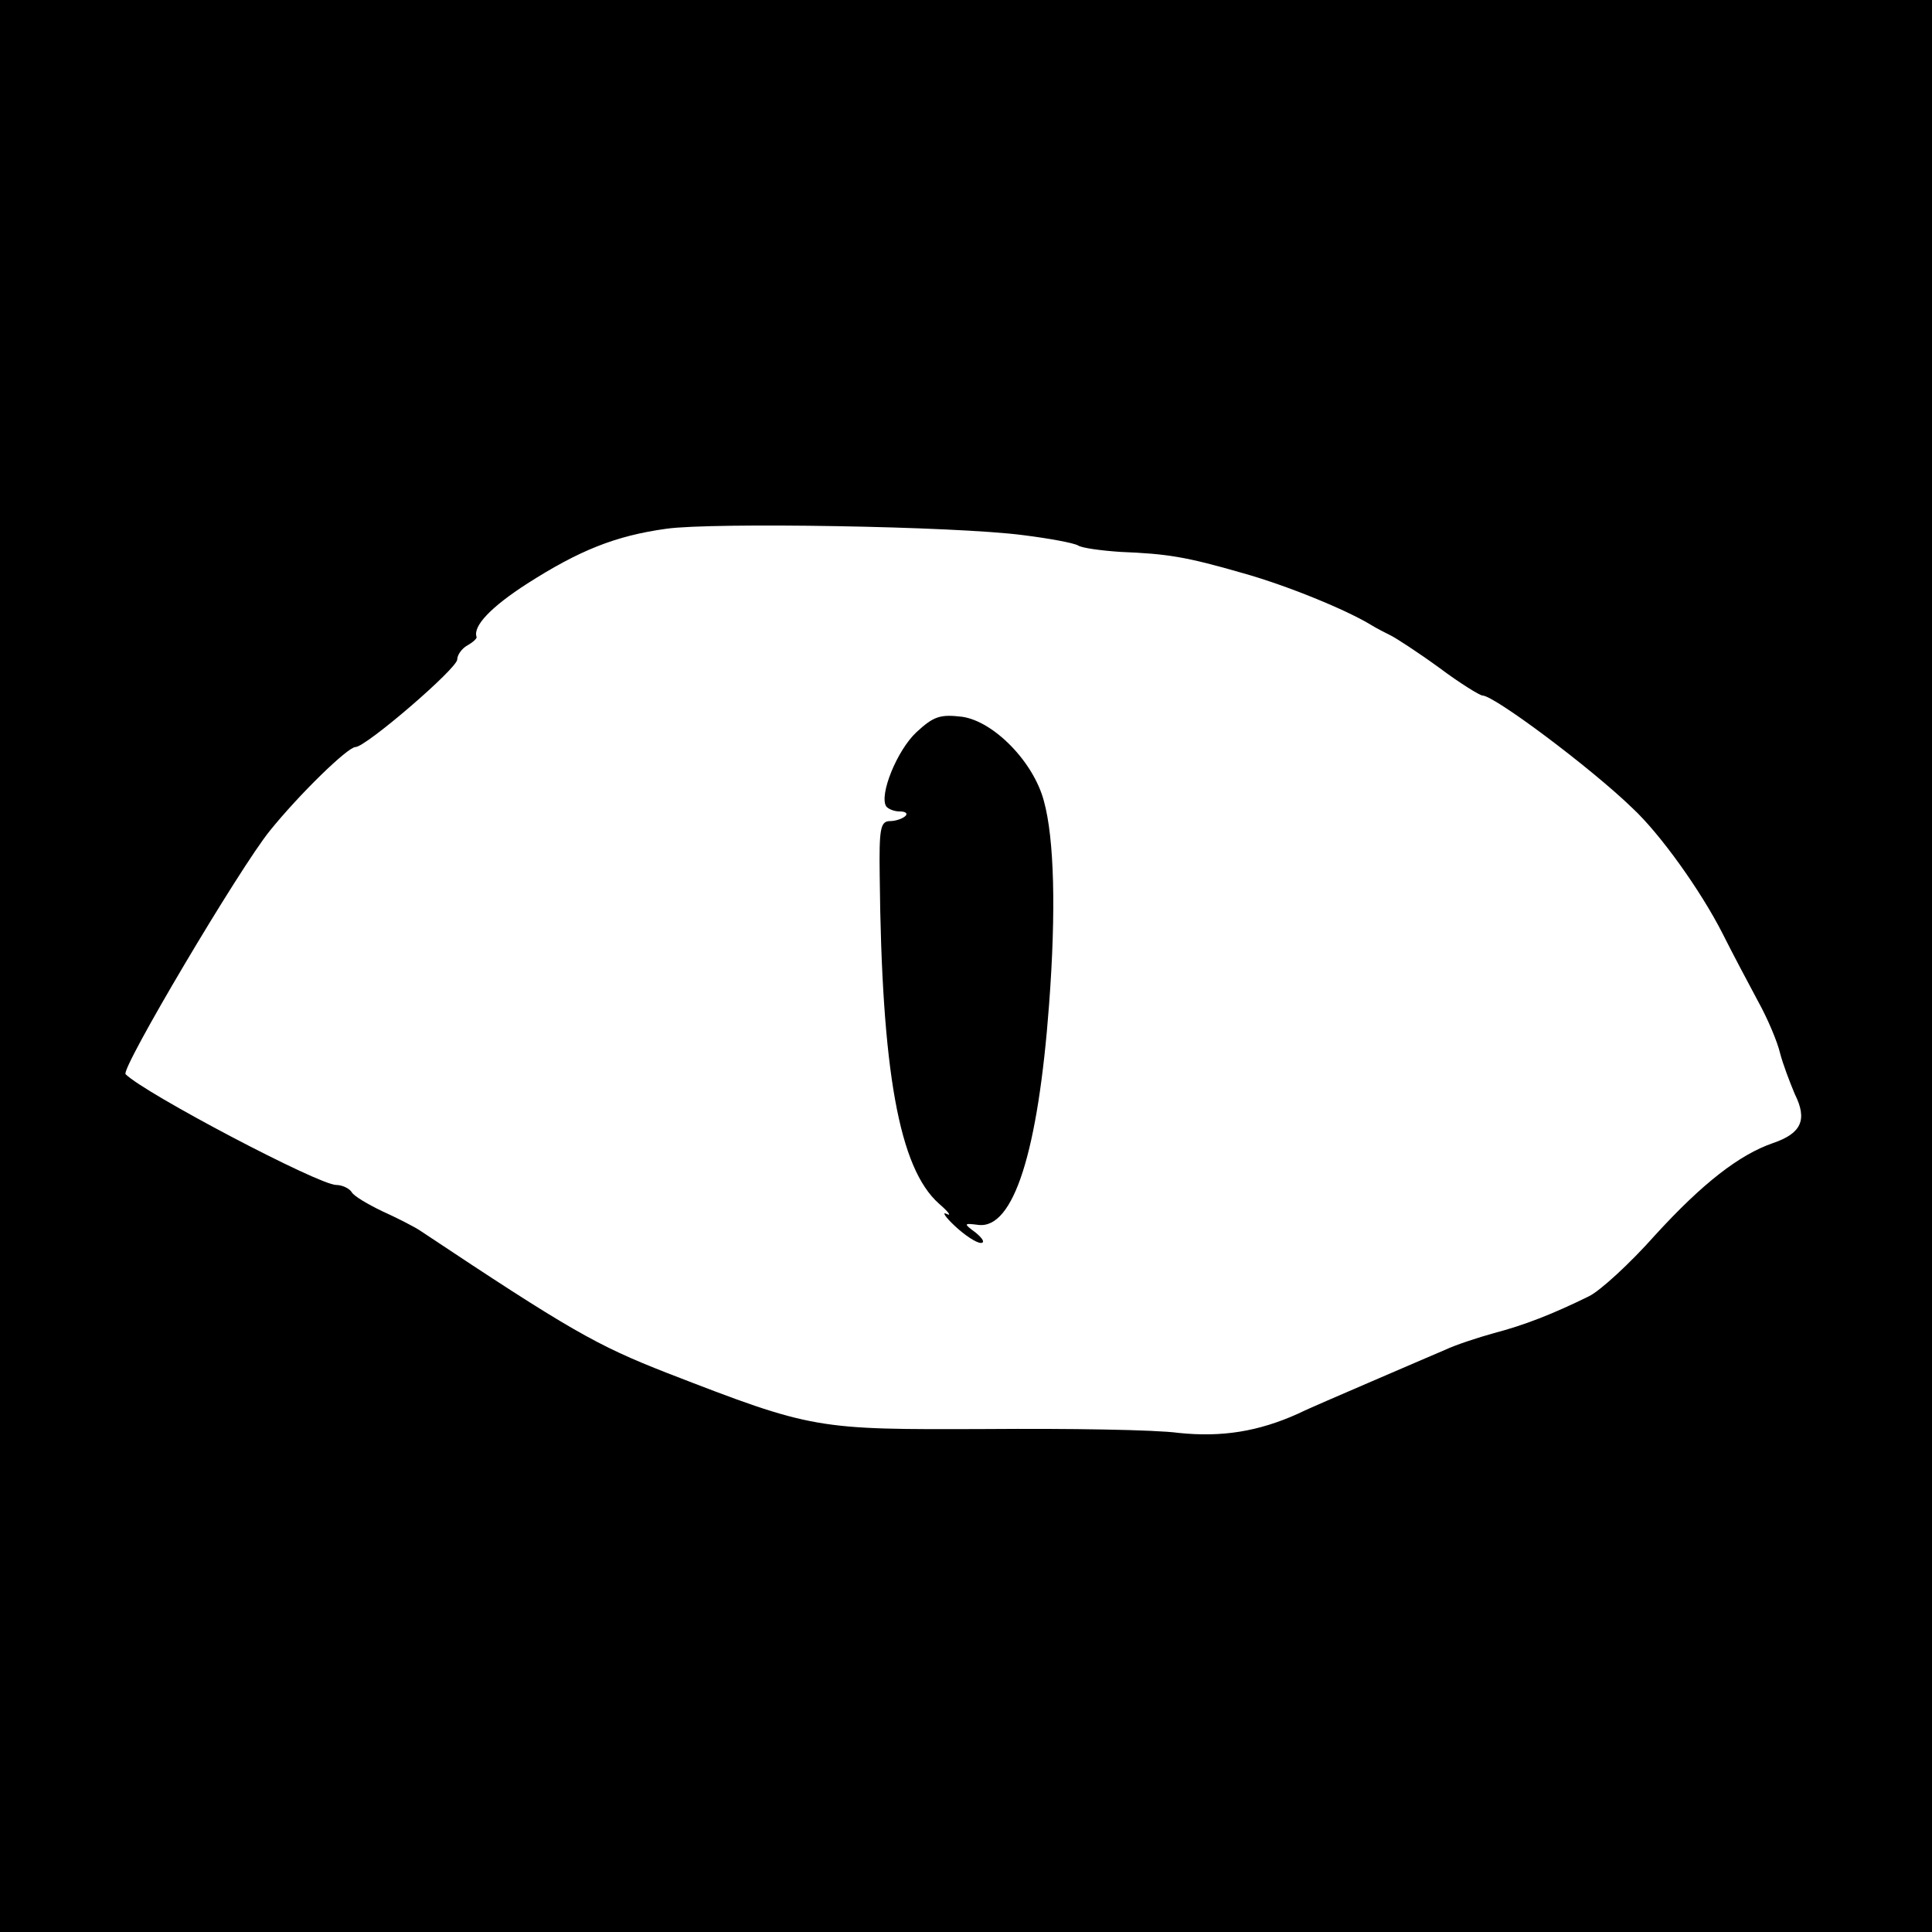
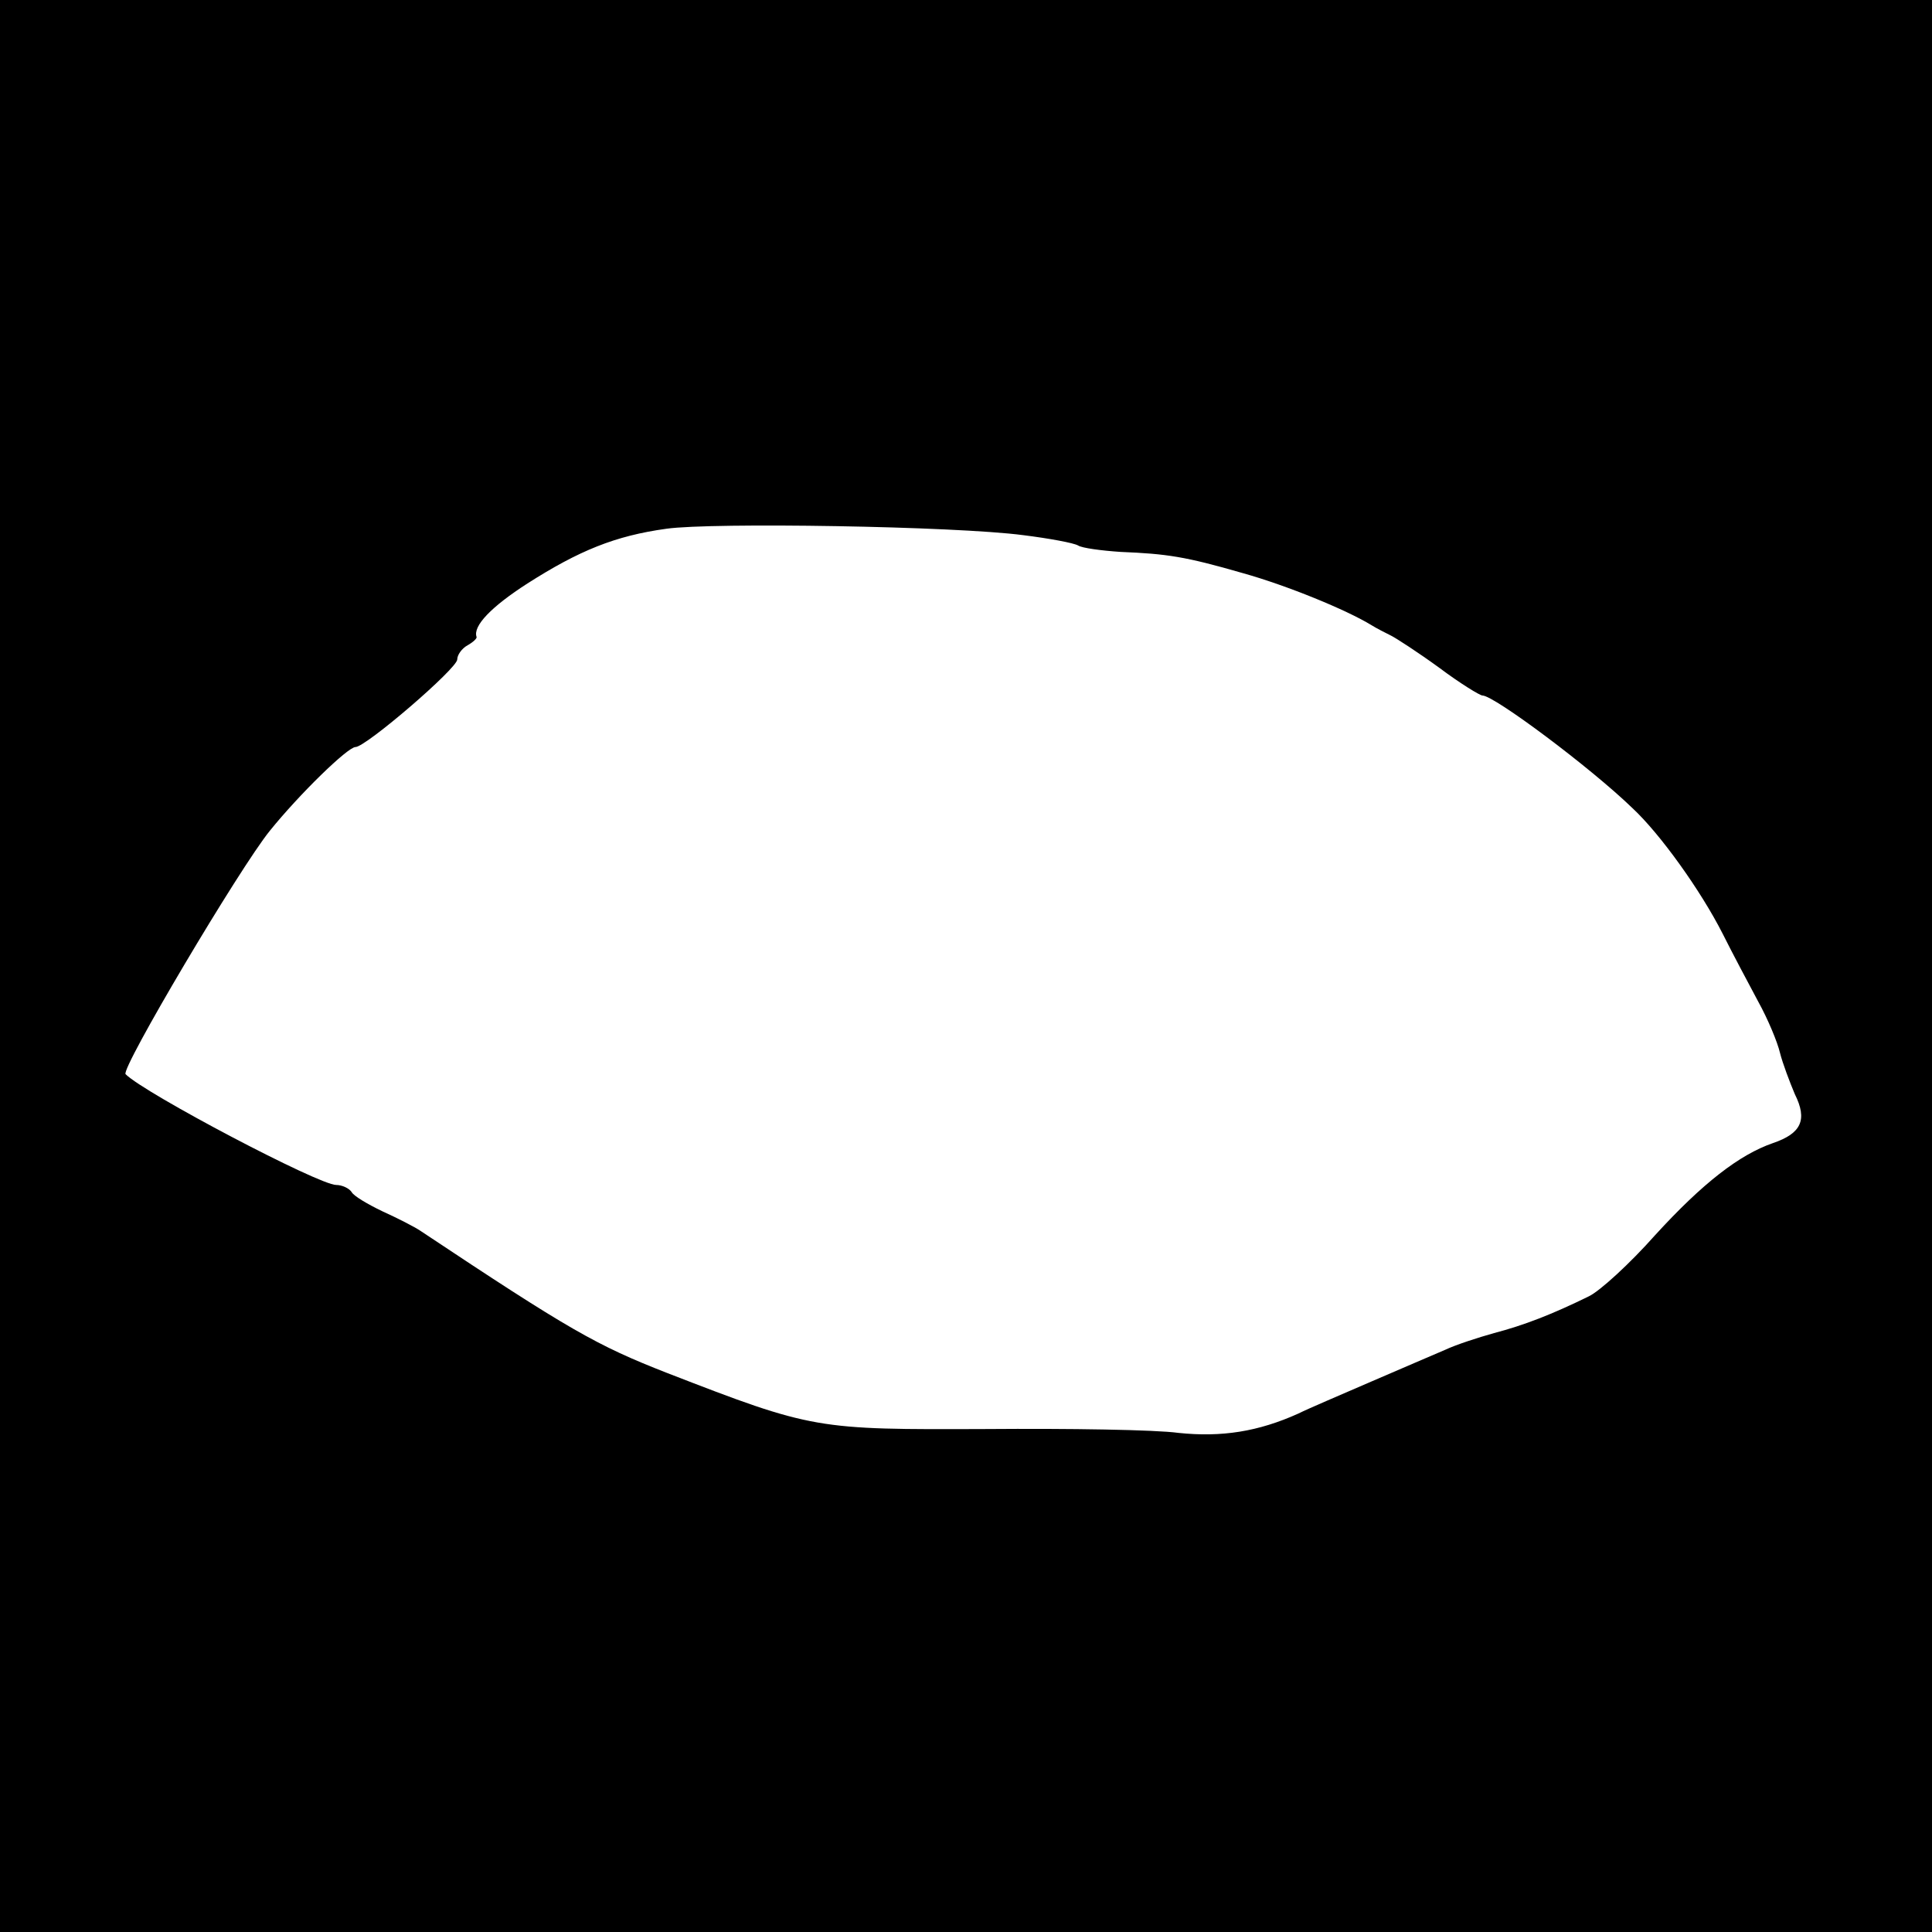
<svg xmlns="http://www.w3.org/2000/svg" version="1.0" width="300pt" height="300pt" viewBox="0 0 300 300" preserveAspectRatio="xMidYMid meet">
  <g transform="translate(0,300) scale(0.1,-0.1)" fill="#000000" stroke="none">
    <path d="M0 1500 l0 -1500 1500 0 1500 0 0 1500 0 1500 -1500 0 -1500 0 0 -1500z m1589 669 c40 -5 78 -12 85 -16 6 -4 36 -8 66 -10 72 -3 100 -7 190 -33 68 -19 161 -57 200 -81 8 -5 22 -12 30 -16 8 -4 42 -26 75 -50 32 -24 63 -43 67 -43 18 0 168 -112 233 -175 43 -40 106 -128 140 -195 15 -30 40 -77 55 -105 15 -27 30 -63 34 -80 4 -16 15 -45 23 -64 20 -40 10 -61 -34 -76 -52 -18 -109 -62 -183 -143 -39 -44 -86 -87 -103 -95 -57 -28 -101 -45 -147 -57 -25 -7 -59 -18 -76 -26 -16 -7 -68 -29 -114 -49 -46 -20 -98 -42 -114 -50 -62 -28 -119 -37 -186 -30 -36 5 -170 7 -299 6 -264 -1 -268 -1 -495 87 -110 43 -152 67 -382 220 -10 7 -38 21 -60 31 -23 11 -45 24 -48 30 -4 6 -15 11 -24 11 -27 0 -297 142 -327 172 -8 8 177 320 224 378 46 57 121 130 133 130 16 0 158 122 158 136 0 7 7 17 16 22 9 5 15 11 14 13 -6 17 23 47 79 83 80 51 136 74 216 85 71 10 448 4 554 -10z" />
-     <path d="M1423 1863 c-30 -28 -58 -97 -47 -115 3 -4 12 -8 21 -8 9 0 13 -3 9 -7 -4 -4 -15 -8 -24 -8 -15 0 -17 -12 -16 -85 3 -303 30 -454 92 -509 15 -13 20 -20 12 -16 -8 4 -2 -5 13 -19 15 -14 33 -26 40 -26 7 0 3 7 -8 16 -19 14 -19 15 4 12 55 -7 93 114 110 342 11 146 8 258 -8 316 -16 61 -78 124 -127 131 -34 4 -44 1 -71 -24z" />
  </g>
</svg>